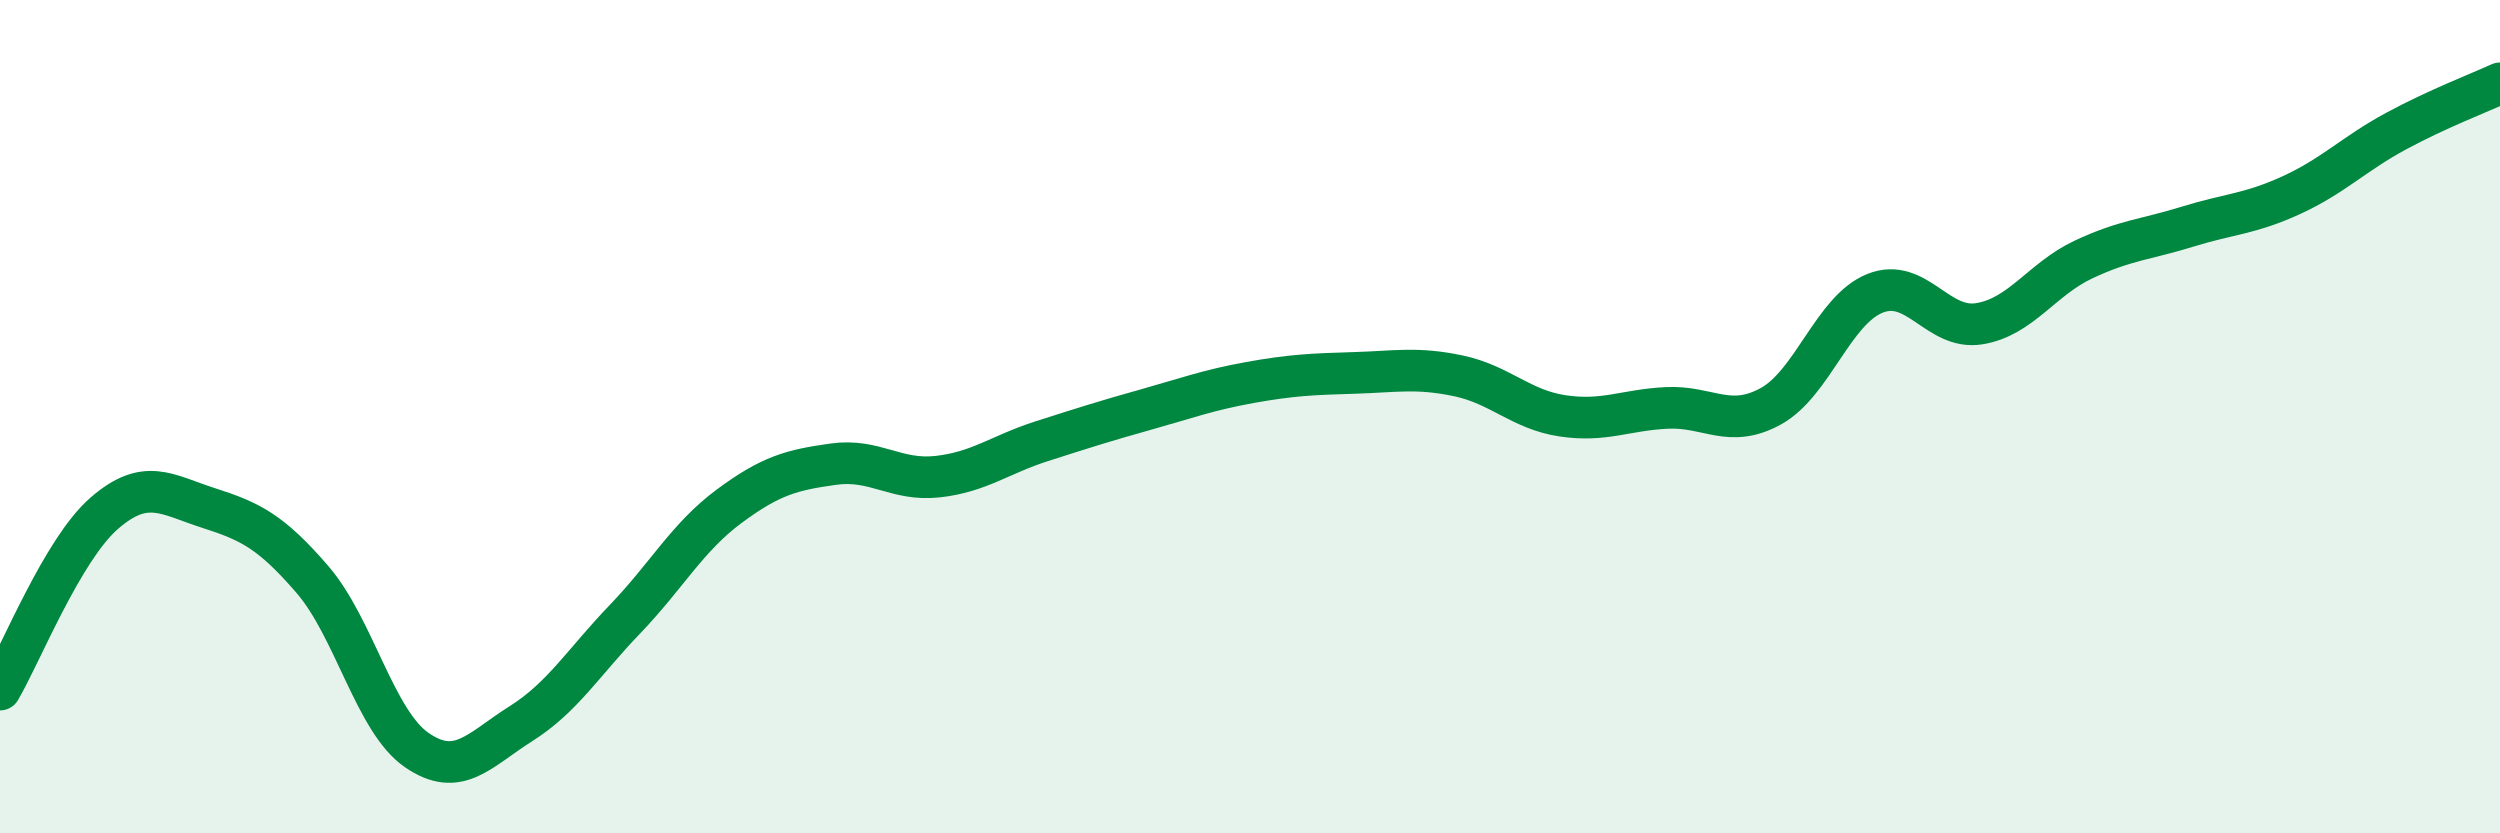
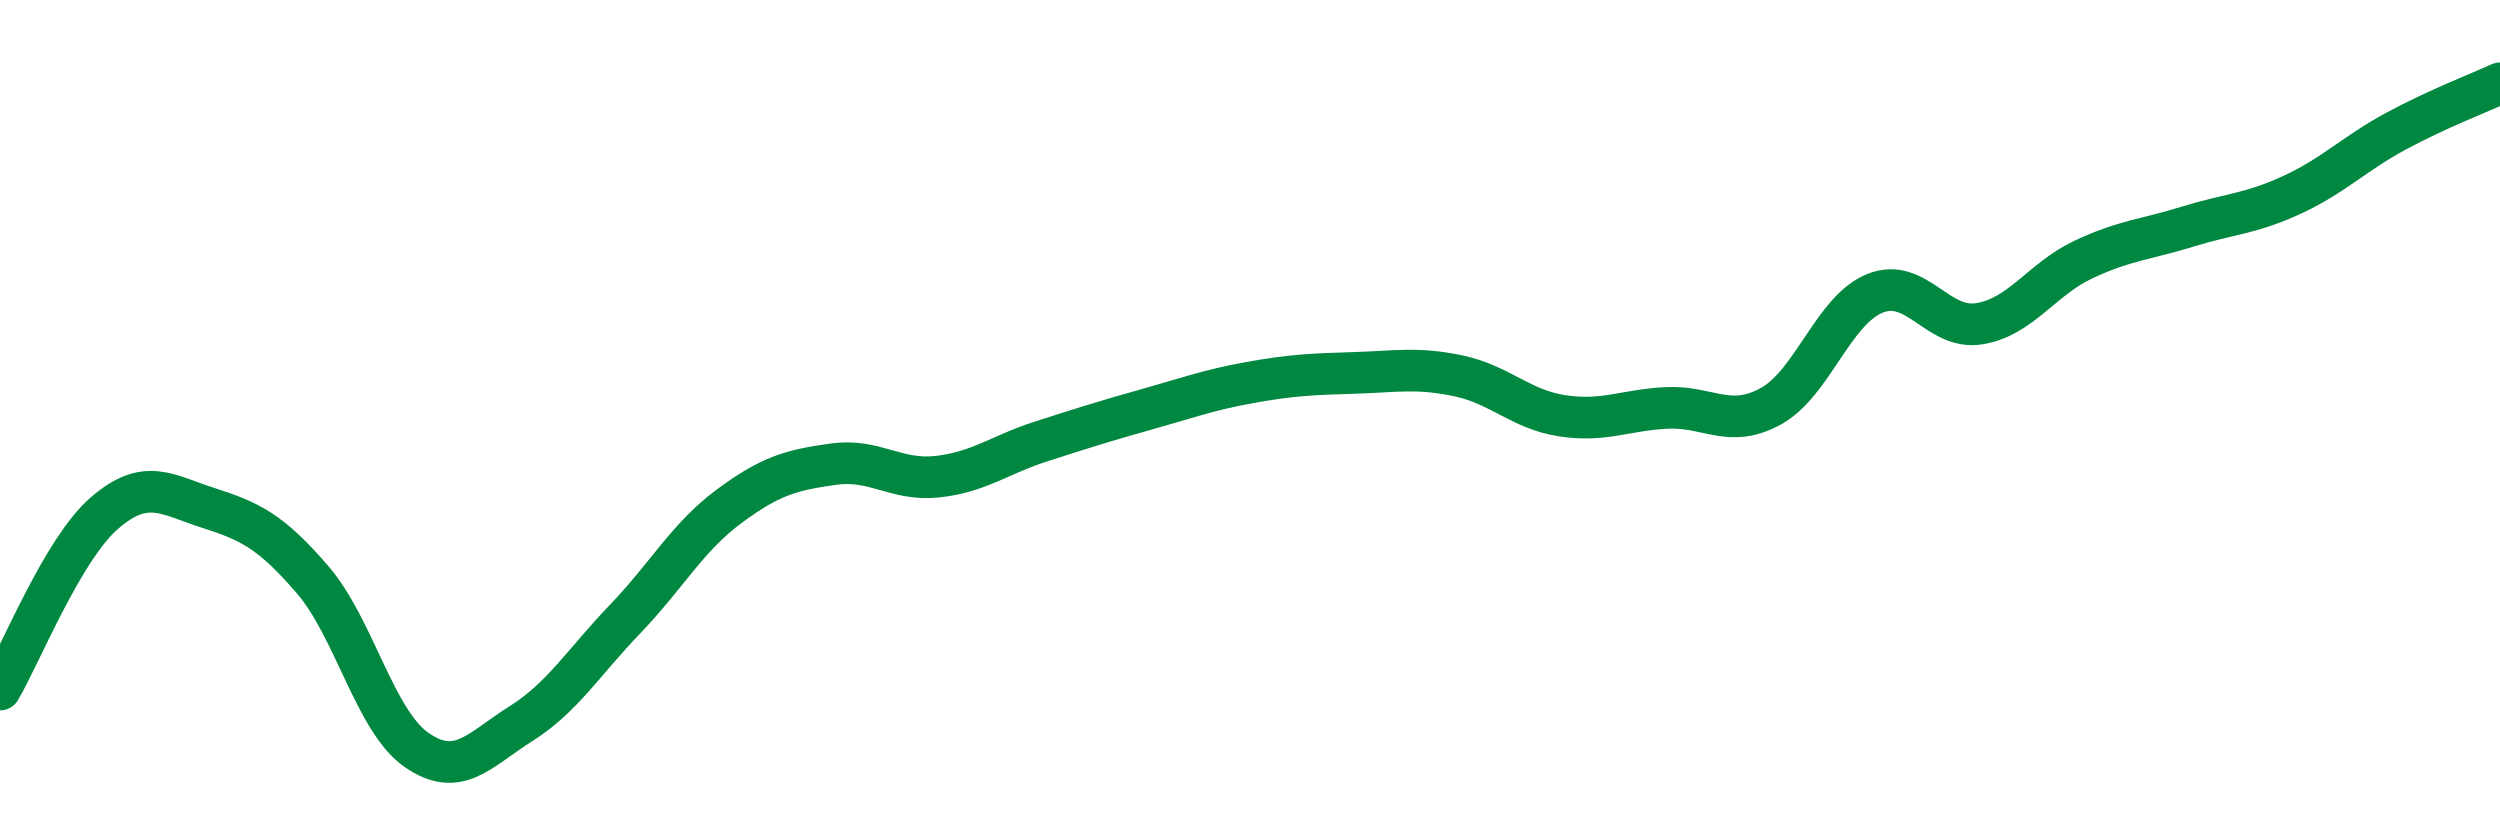
<svg xmlns="http://www.w3.org/2000/svg" width="60" height="20" viewBox="0 0 60 20">
-   <path d="M 0,16.55 C 0.5,15.7 1.5,13.19 2.5,12.32 C 3.5,11.45 4,11.87 5,12.19 C 6,12.51 6.5,12.75 7.5,13.91 C 8.5,15.07 9,17.31 10,18 C 11,18.69 11.5,18 12.5,17.37 C 13.5,16.74 14,15.9 15,14.86 C 16,13.82 16.5,12.89 17.5,12.15 C 18.5,11.41 19,11.28 20,11.14 C 21,11 21.5,11.55 22.5,11.44 C 23.5,11.33 24,10.91 25,10.59 C 26,10.27 26.5,10.11 27.5,9.83 C 28.5,9.55 29,9.36 30,9.18 C 31,9 31.5,8.98 32.5,8.95 C 33.5,8.92 34,8.81 35,9.02 C 36,9.23 36.5,9.83 37.5,9.98 C 38.5,10.13 39,9.84 40,9.79 C 41,9.74 41.5,10.3 42.5,9.75 C 43.5,9.2 44,7.44 45,7.04 C 46,6.64 46.5,7.93 47.5,7.77 C 48.5,7.61 49,6.7 50,6.23 C 51,5.76 51.5,5.75 52.5,5.44 C 53.5,5.13 54,5.14 55,4.68 C 56,4.22 56.5,3.69 57.5,3.15 C 58.5,2.61 59.5,2.23 60,2L60 20L0 20Z" fill="#008740" opacity="0.1" stroke-linecap="round" stroke-linejoin="round" />
  <path d="M 0,16.55 C 0.5,15.7 1.5,13.19 2.5,12.32 C 3.5,11.45 4,11.87 5,12.19 C 6,12.51 6.5,12.75 7.5,13.91 C 8.5,15.07 9,17.31 10,18 C 11,18.69 11.5,18 12.5,17.37 C 13.5,16.74 14,15.9 15,14.86 C 16,13.82 16.5,12.89 17.5,12.15 C 18.5,11.41 19,11.28 20,11.14 C 21,11 21.5,11.55 22.5,11.44 C 23.5,11.33 24,10.91 25,10.59 C 26,10.27 26.5,10.11 27.5,9.83 C 28.5,9.55 29,9.36 30,9.18 C 31,9 31.5,8.98 32.5,8.95 C 33.5,8.92 34,8.81 35,9.02 C 36,9.23 36.5,9.83 37.5,9.98 C 38.5,10.13 39,9.84 40,9.79 C 41,9.74 41.5,10.3 42.5,9.75 C 43.5,9.2 44,7.44 45,7.04 C 46,6.64 46.5,7.93 47.5,7.77 C 48.5,7.61 49,6.7 50,6.23 C 51,5.76 51.5,5.75 52.5,5.44 C 53.5,5.13 54,5.14 55,4.68 C 56,4.22 56.5,3.69 57.5,3.15 C 58.5,2.61 59.5,2.23 60,2" stroke="#008740" stroke-width="1" fill="none" stroke-linecap="round" stroke-linejoin="round" />
</svg>